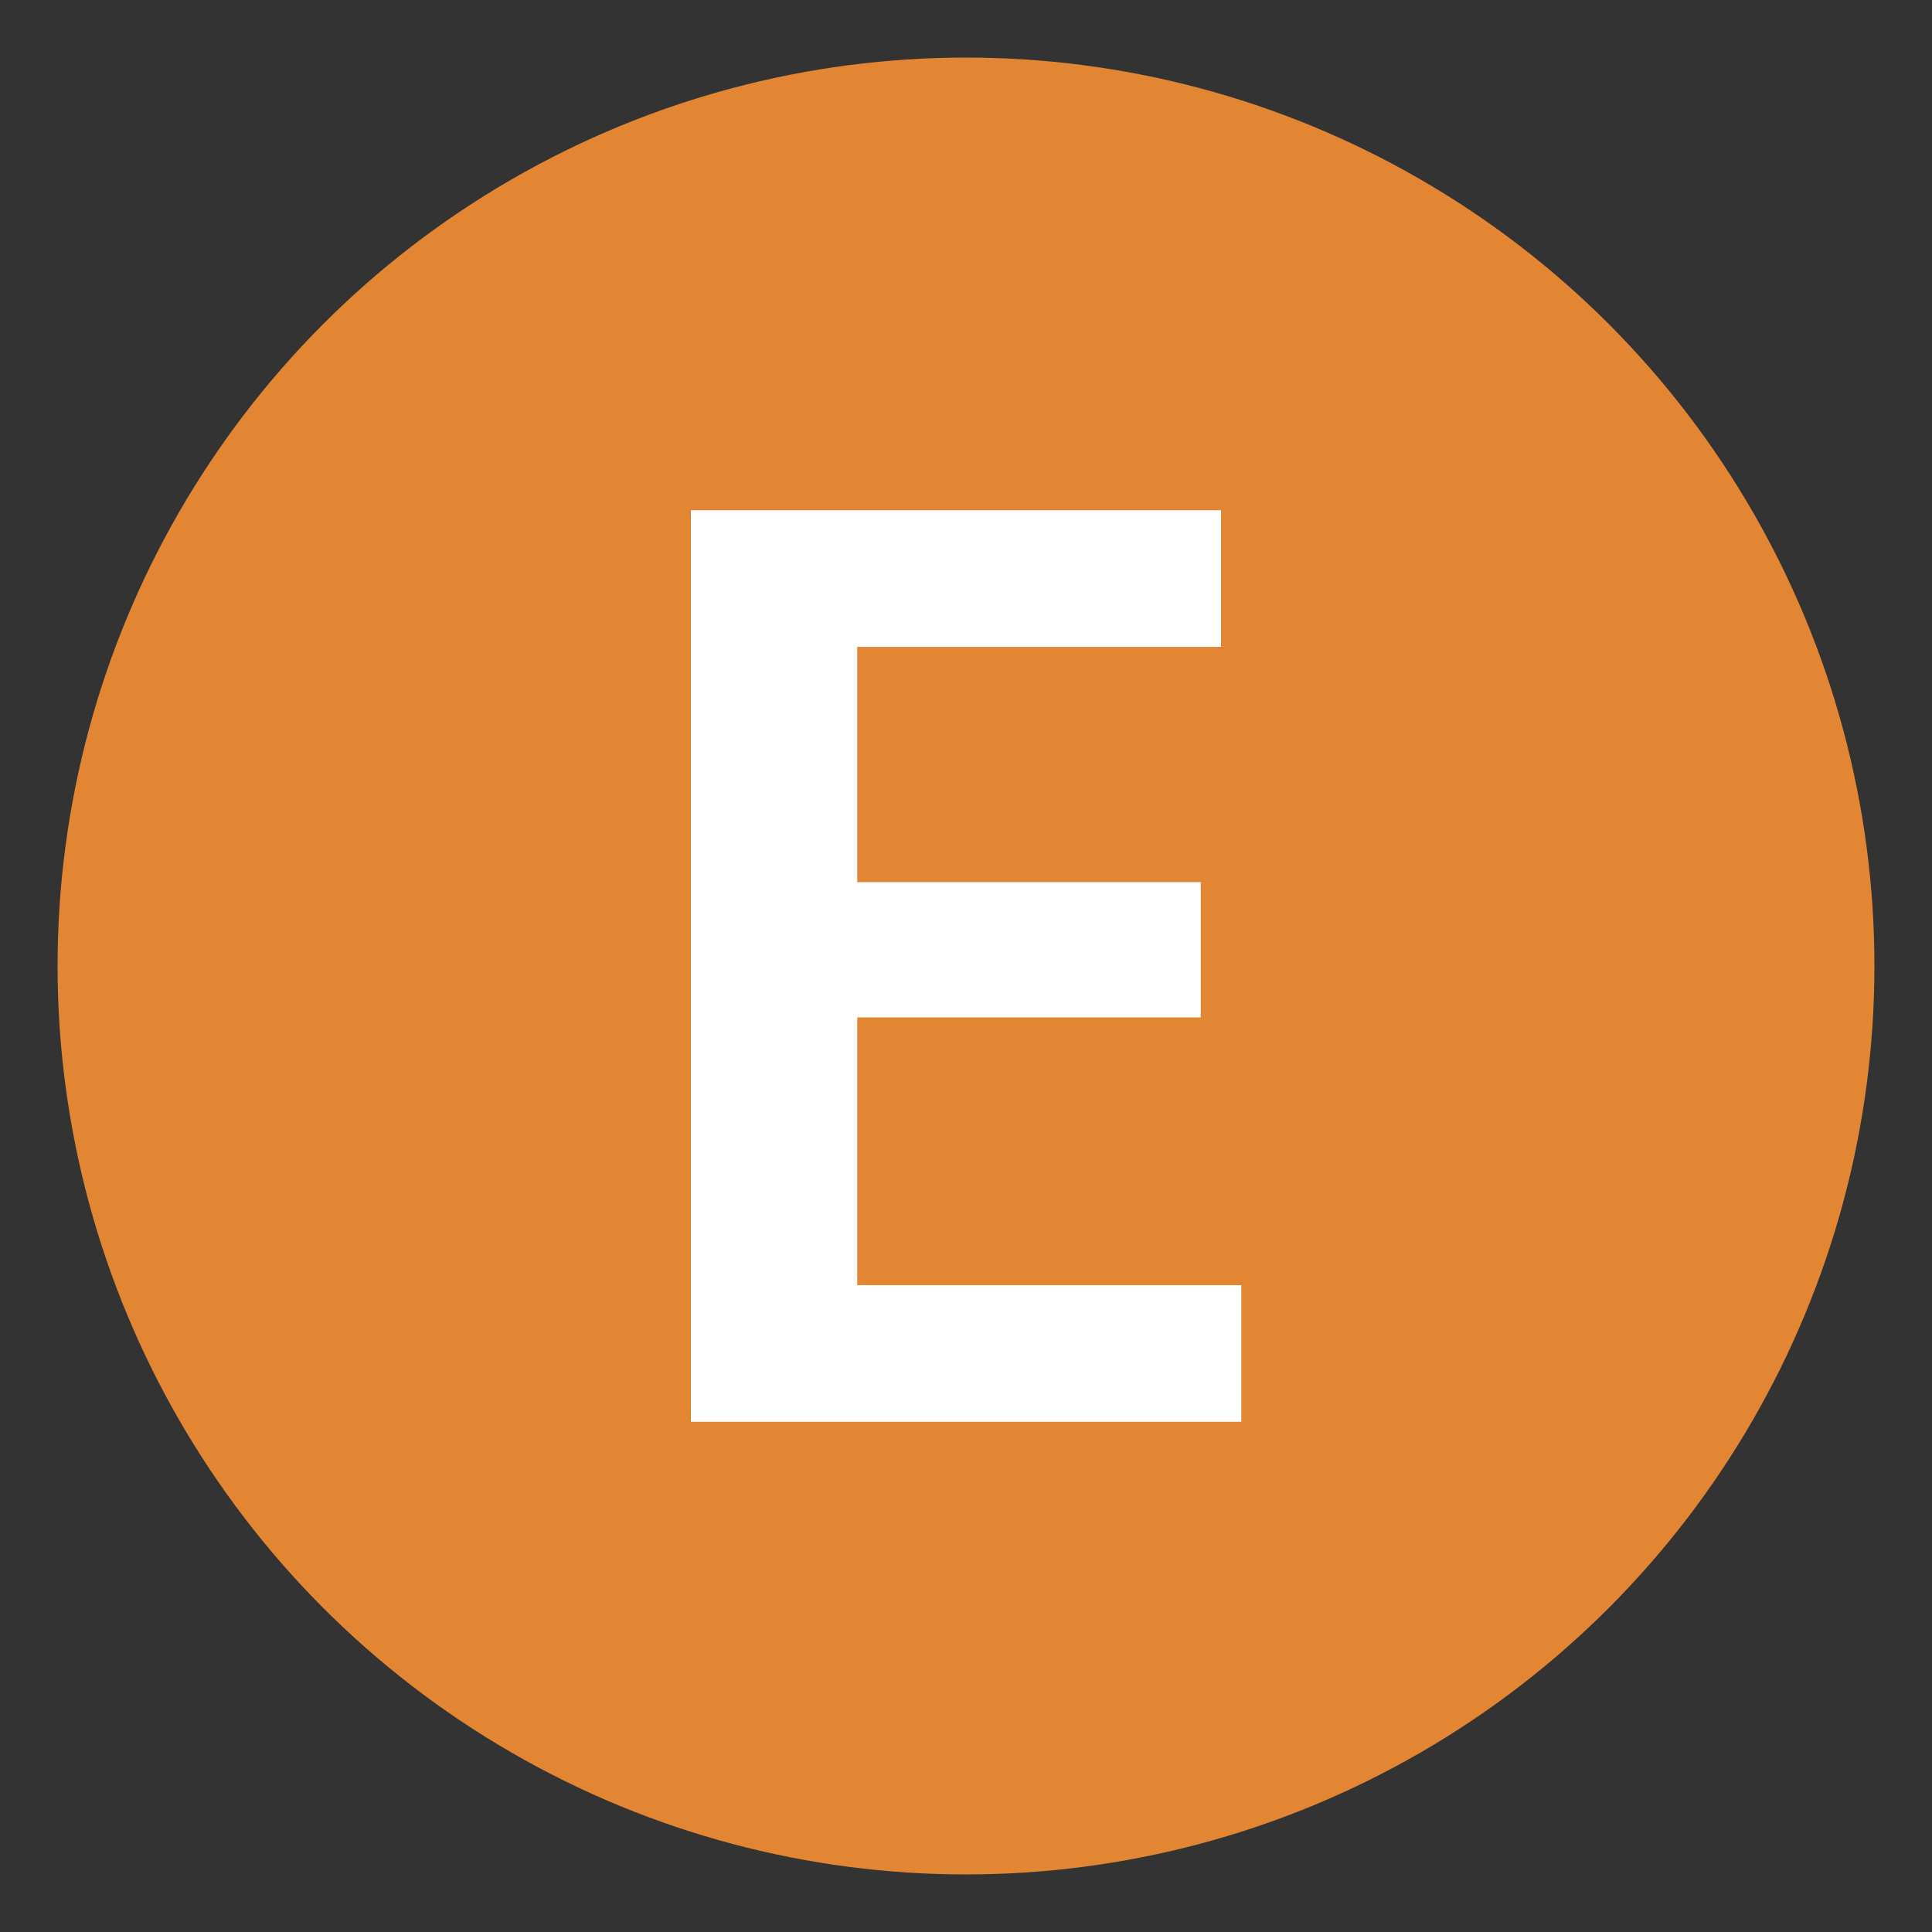
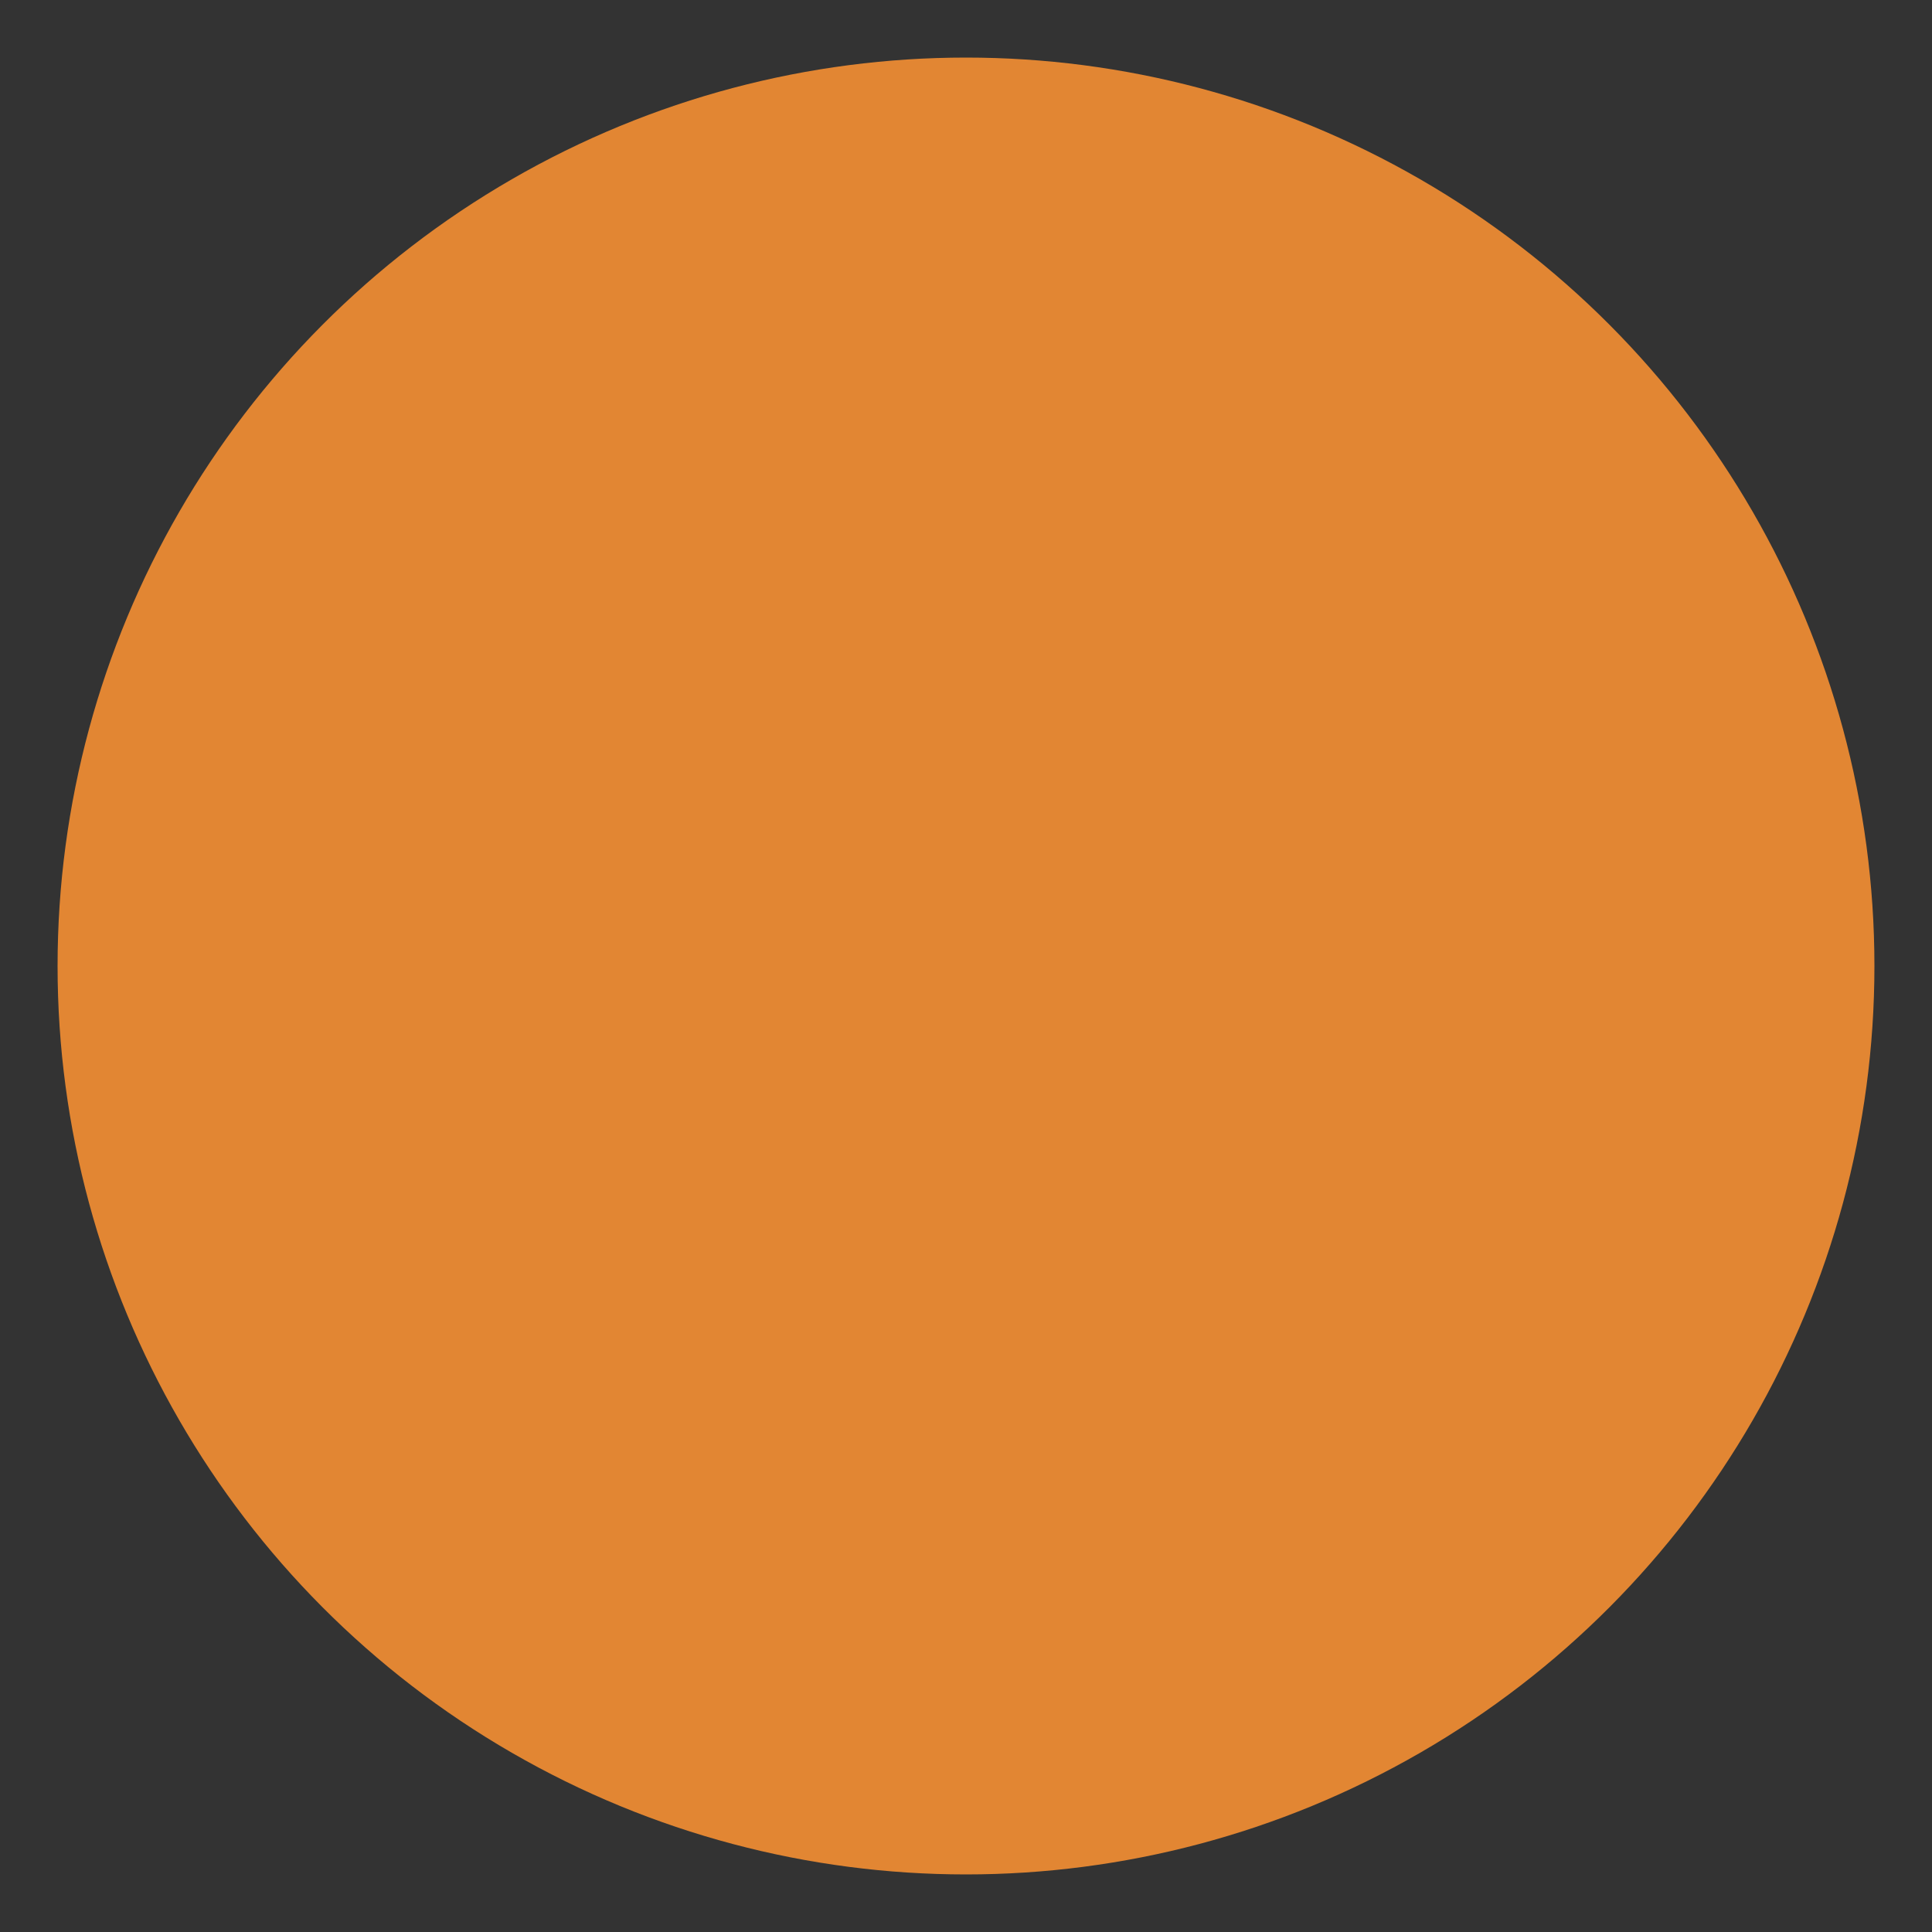
<svg xmlns="http://www.w3.org/2000/svg" id="Ebene_1" data-name="Ebene 1" viewBox="0 0 100 100">
  <rect x="0" y="0" width="100" height="100" fill="#333333" stroke="none" />
  <defs>
    <style>      .cls-1 {        fill: #e28633;      }      .cls-2 {        fill: #fff;      }    </style>
  </defs>
  <circle class="cls-1" cx="50" cy="50" r="47.02" />
-   <path class="cls-2" d="M62.15,52.66h-17.78v13.86h19.88v7.07h-28.49V26.41h27.44v7.07h-18.83v12.18h17.78v7Z" />
</svg>